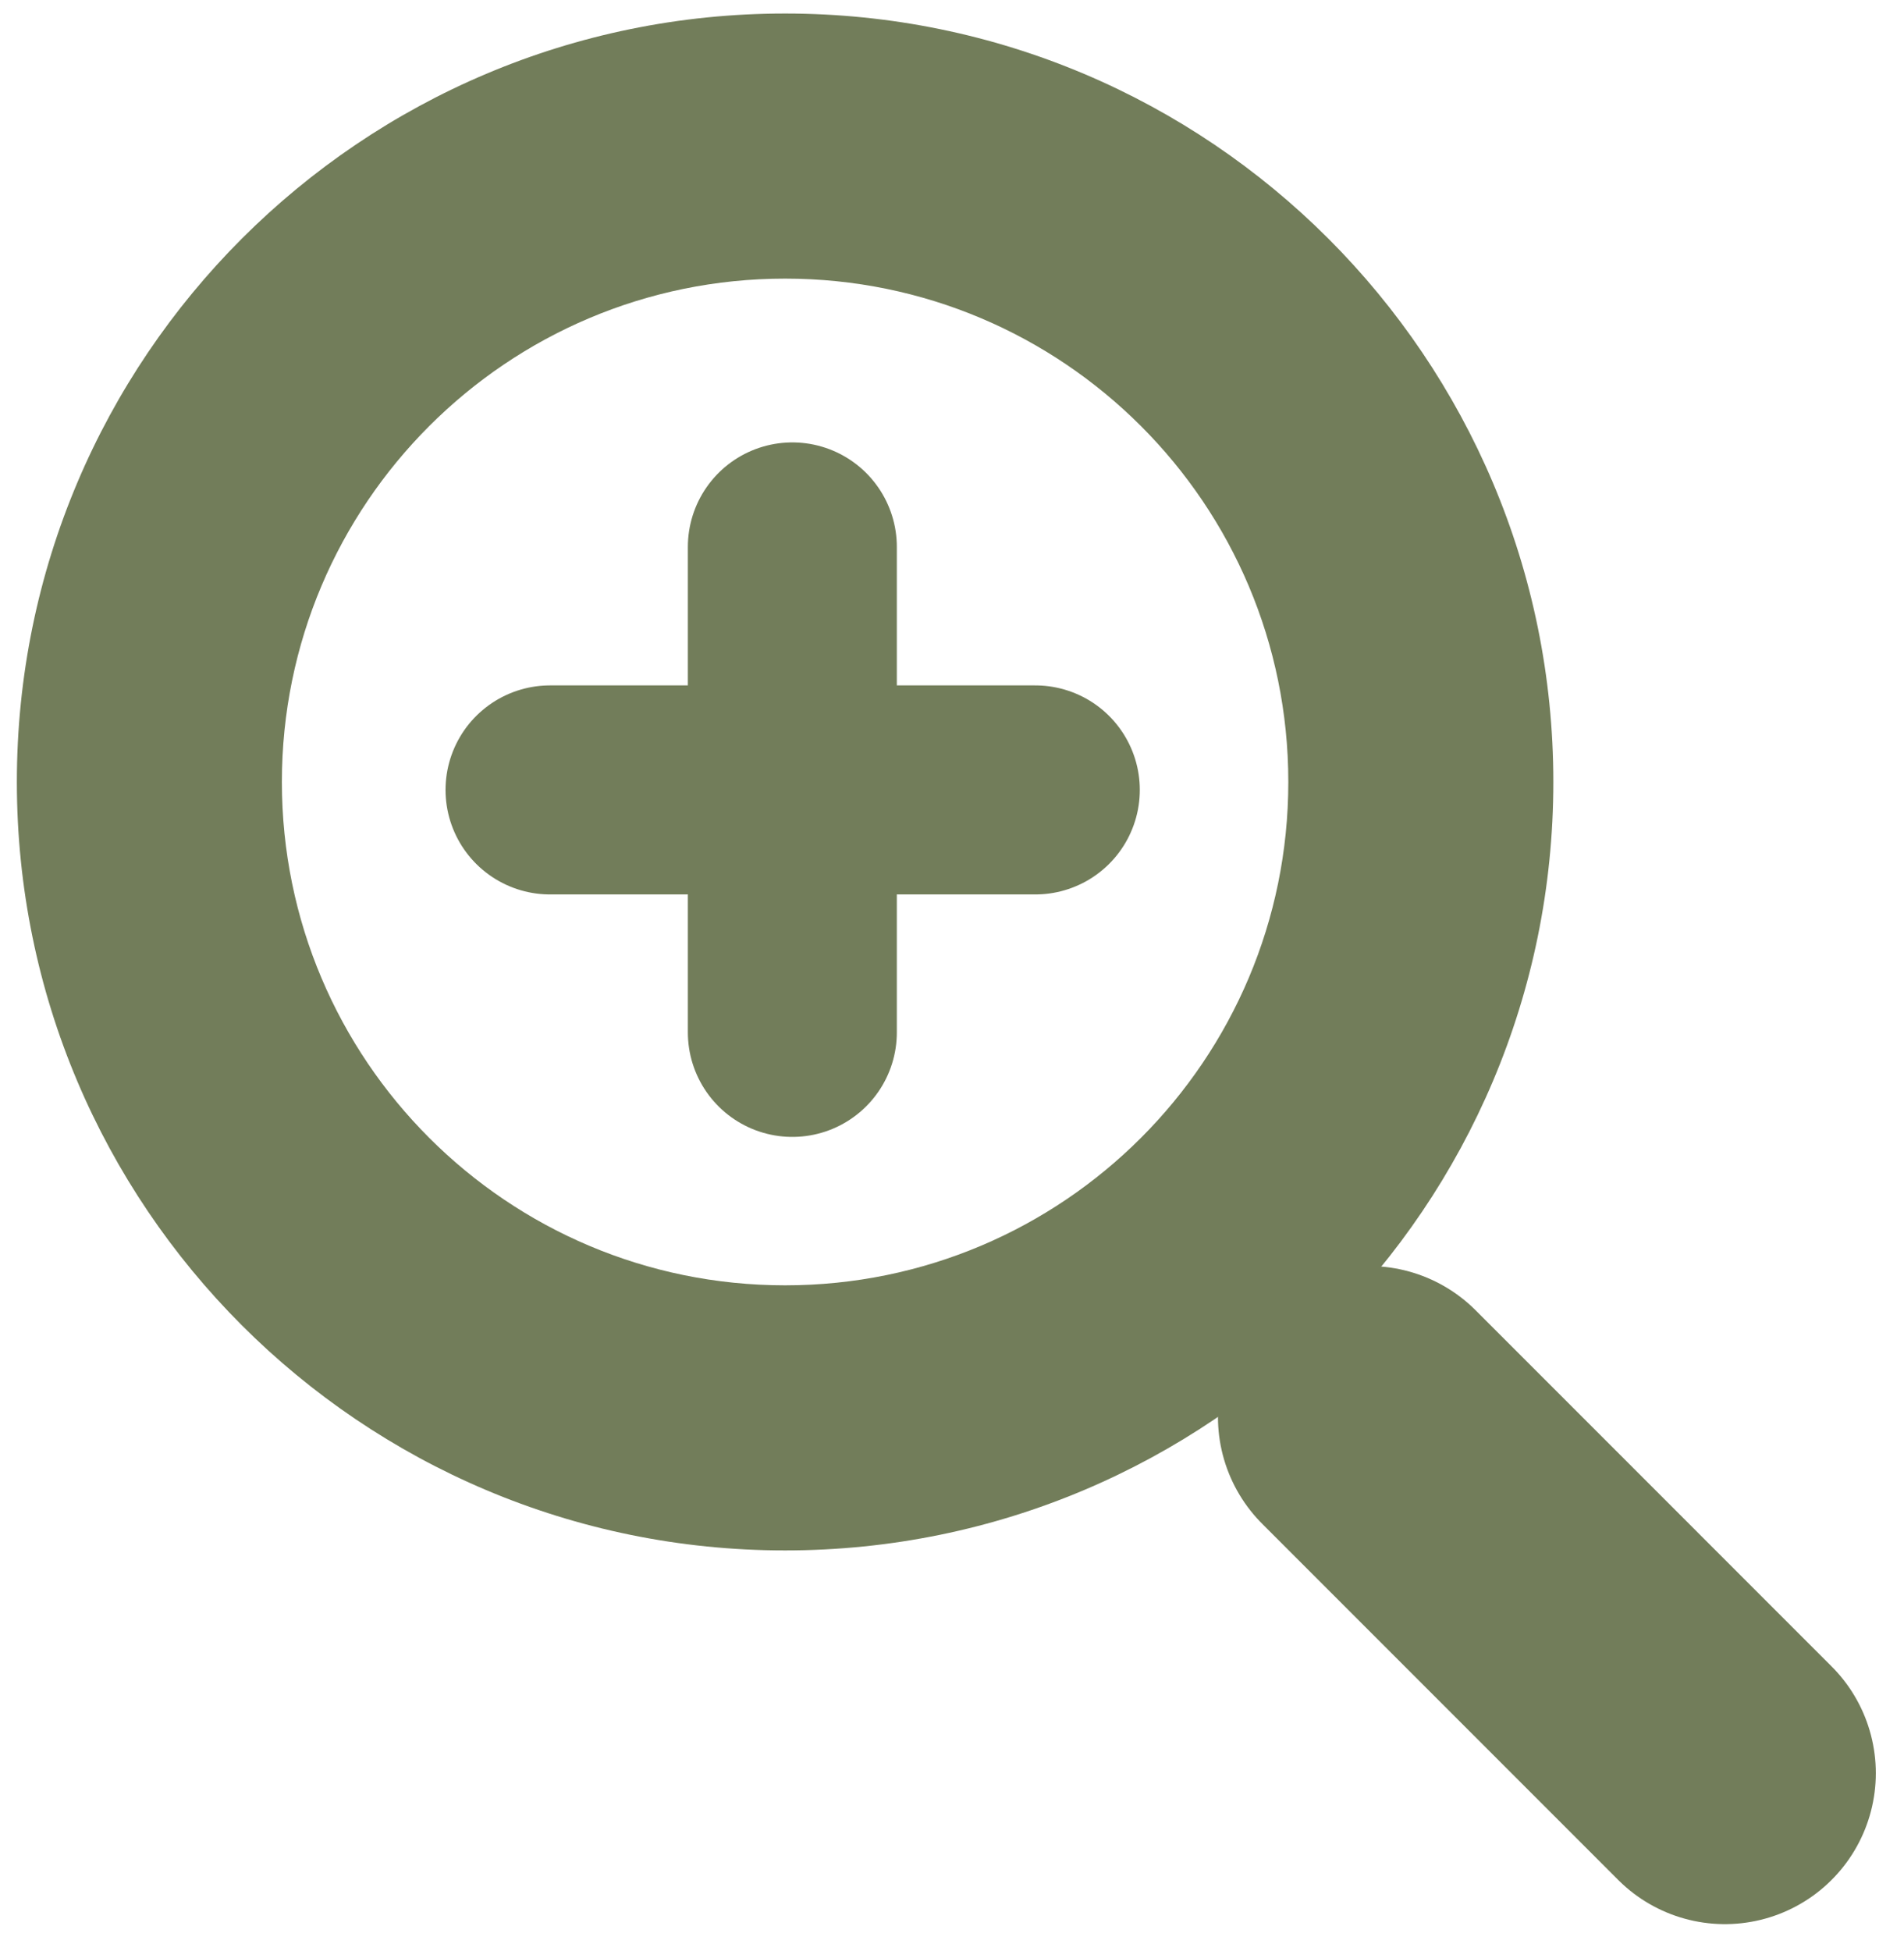
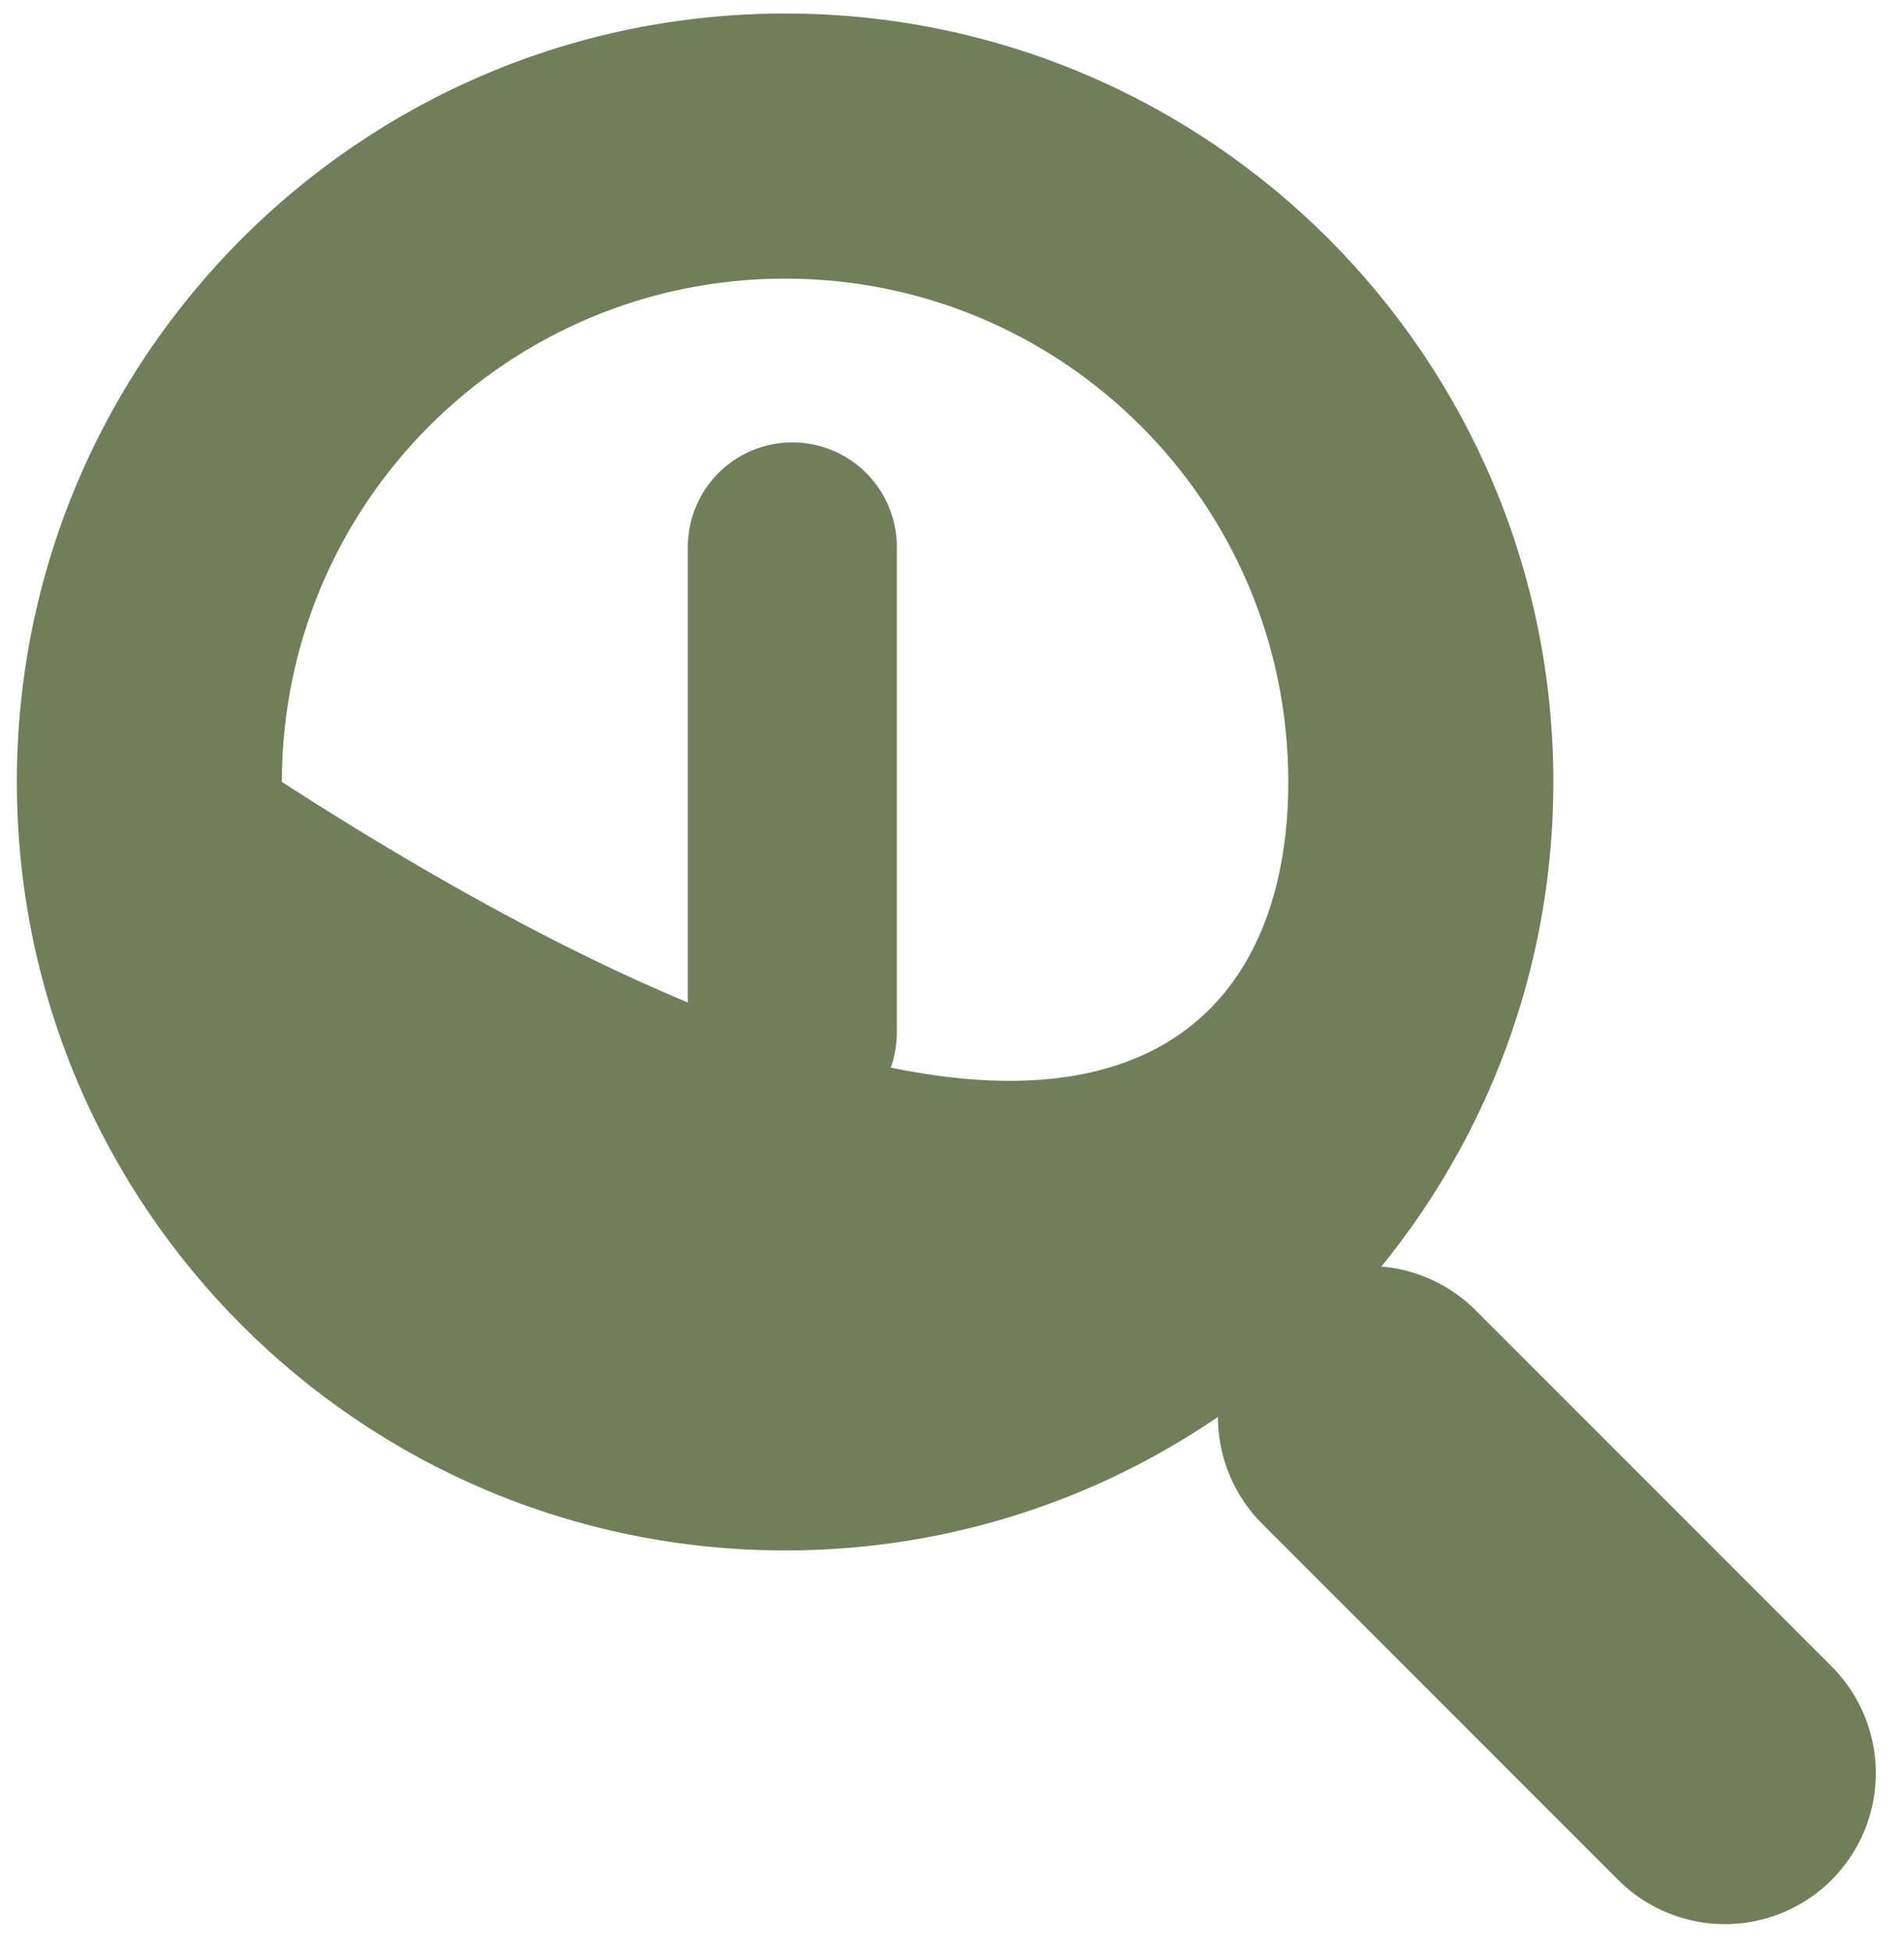
<svg xmlns="http://www.w3.org/2000/svg" width="41" height="42" viewBox="0 0 41 42" fill="none">
  <g clip-path="url(#clip0_971_39)">
    <g opacity="0.8">
-       <path d="M33.449 16.834C33.449 25.97 26.043 33.377 16.906 33.377C7.77 33.377 0.363 25.97 0.363 16.834C0.363 7.698 7.77 0.291 16.906 0.291C26.043 0.291 33.449 7.698 33.449 16.834ZM6.07 16.834C6.07 22.819 10.921 27.67 16.906 27.67C22.891 27.67 27.742 22.819 27.742 16.834C27.742 10.849 22.891 5.998 16.906 5.998C10.921 5.998 6.07 10.849 6.07 16.834Z" fill="#4F5C31" />
+       <path d="M33.449 16.834C33.449 25.97 26.043 33.377 16.906 33.377C7.77 33.377 0.363 25.97 0.363 16.834C0.363 7.698 7.77 0.291 16.906 0.291C26.043 0.291 33.449 7.698 33.449 16.834ZM6.07 16.834C22.891 27.67 27.742 22.819 27.742 16.834C27.742 10.849 22.891 5.998 16.906 5.998C10.921 5.998 6.07 10.849 6.07 16.834Z" fill="#4F5C31" />
      <path d="M17.062 11.774L17.062 22.225" stroke="#4F5C31" stroke-width="4.5" stroke-linecap="round" />
-       <path d="M11.844 17.005L22.294 17.005" stroke="#4F5C31" stroke-width="4.5" stroke-linecap="round" />
      <path d="M29.477 30.505L37.143 38.172" stroke="#4F5C31" stroke-width="6.5" stroke-linecap="round" />
    </g>
  </g>
  <defs>
    <clipPath id="clip0_971_39">
      <rect width="41" height="42" fill="white" />
    </clipPath>
  </defs>
</svg>